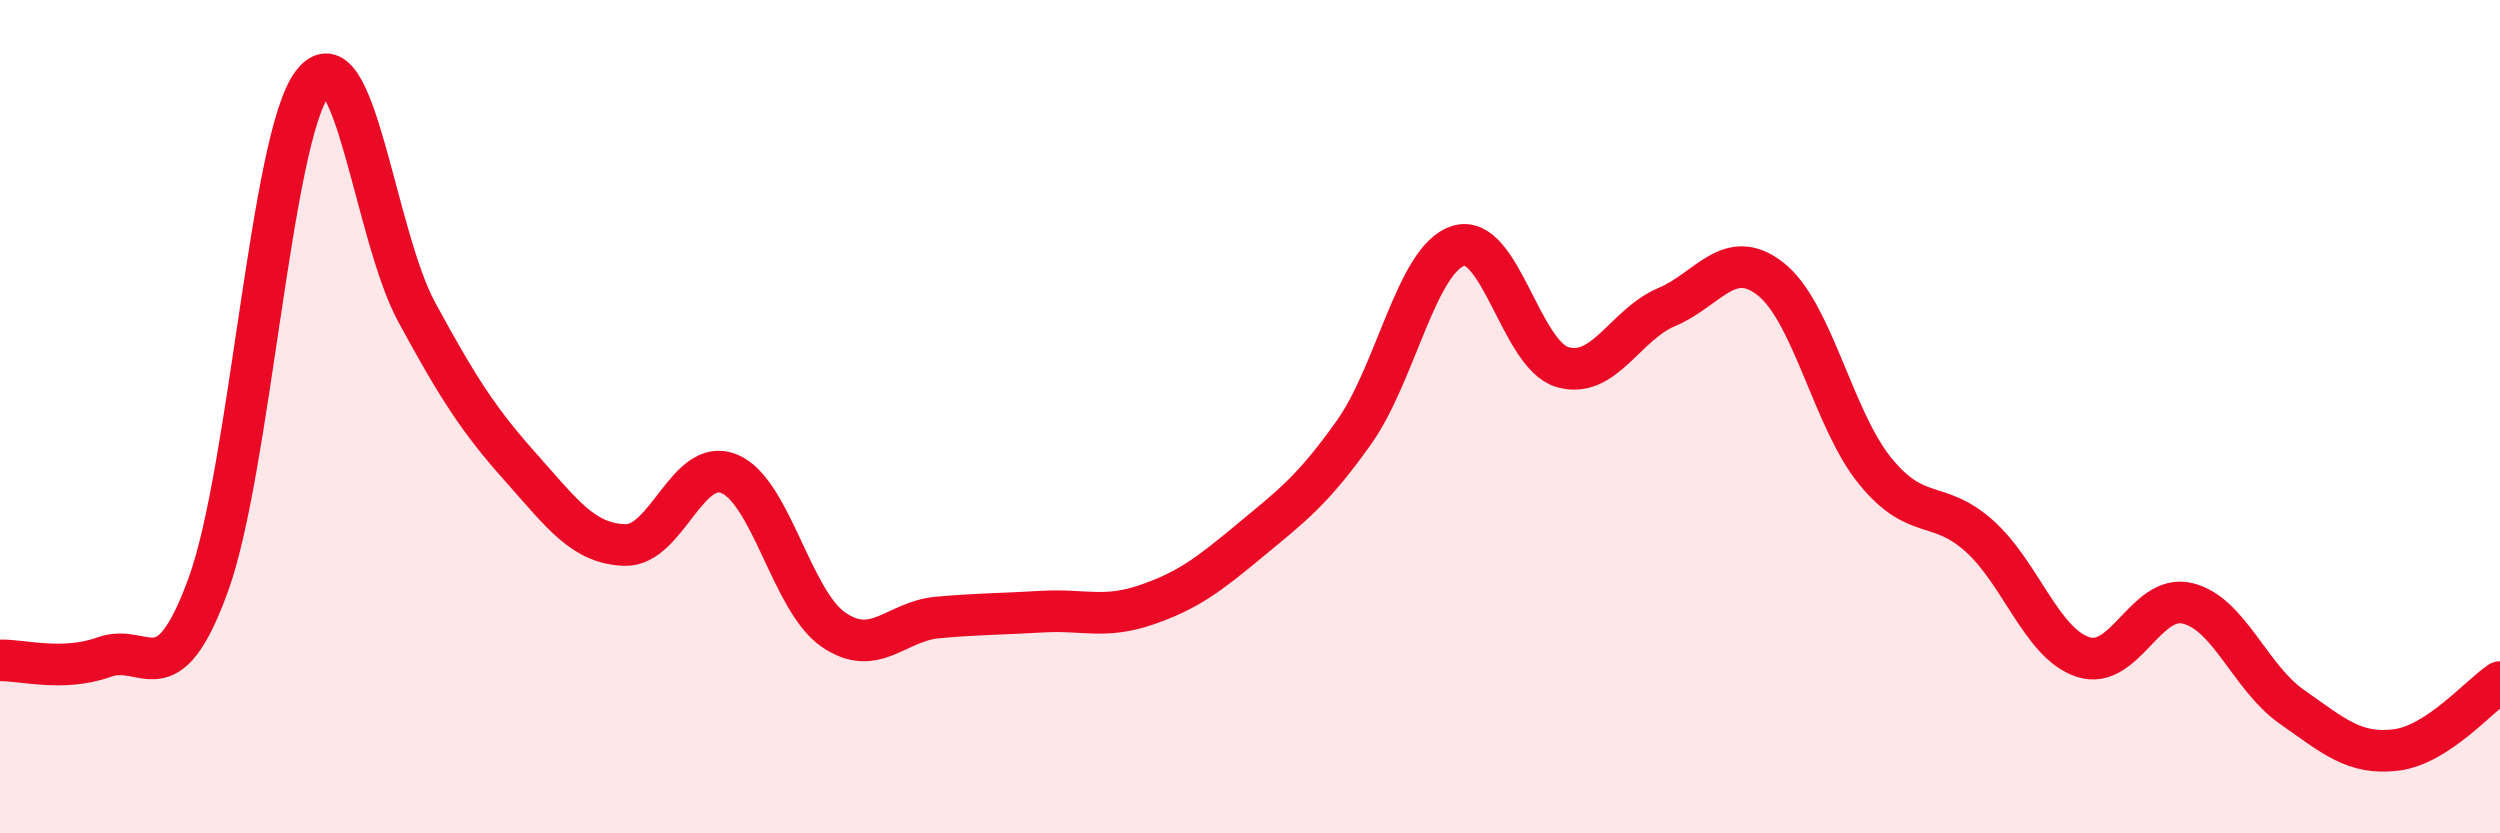
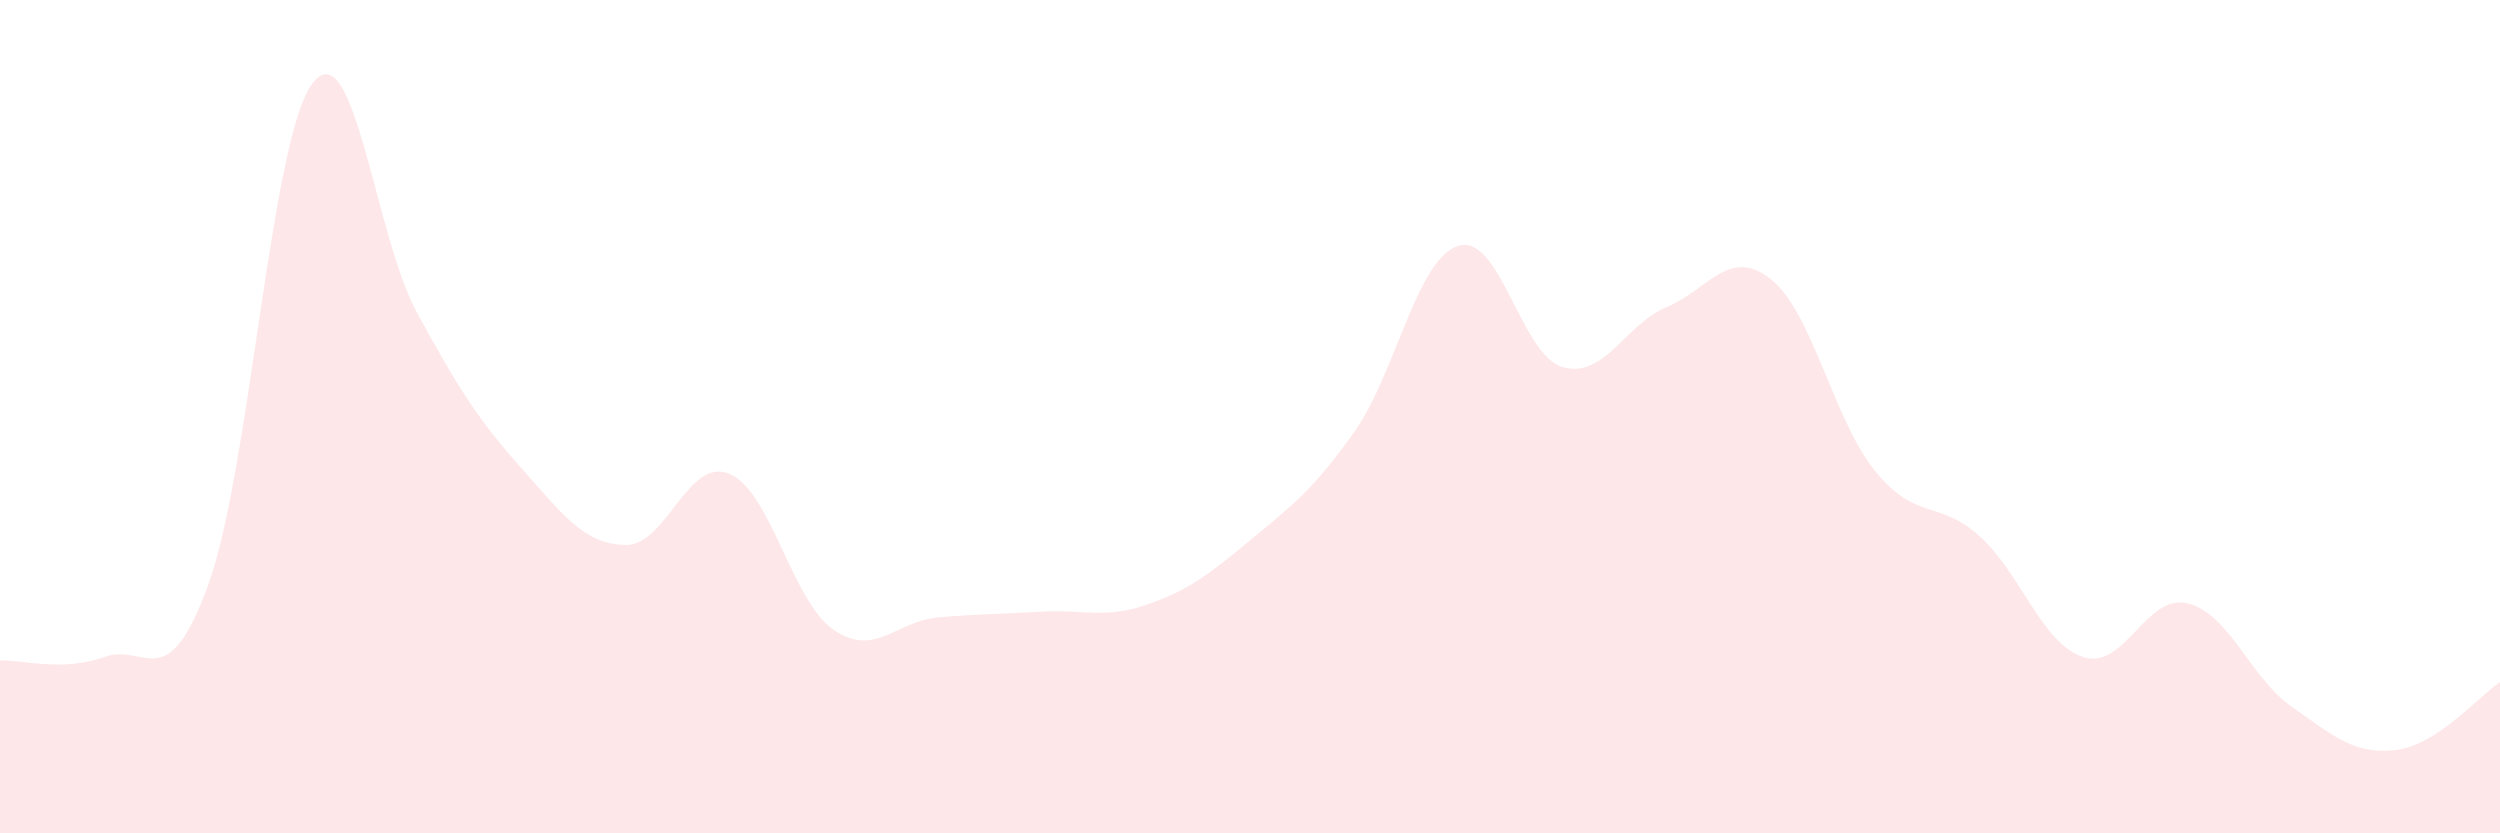
<svg xmlns="http://www.w3.org/2000/svg" width="60" height="20" viewBox="0 0 60 20">
  <path d="M 0,15.85 C 0.5,15.83 1.5,16.13 2.5,15.77 C 3.5,15.41 4,16.78 5,14.03 C 6,11.28 6.5,3.31 7.5,2 C 8.5,0.69 9,5.65 10,7.49 C 11,9.33 11.5,10.1 12.5,11.22 C 13.5,12.34 14,13.05 15,13.08 C 16,13.11 16.5,10.96 17.5,11.37 C 18.5,11.78 19,14.42 20,15.11 C 21,15.8 21.5,14.91 22.5,14.82 C 23.5,14.73 24,14.74 25,14.68 C 26,14.62 26.5,14.86 27.5,14.52 C 28.5,14.18 29,13.8 30,12.97 C 31,12.14 31.5,11.78 32.5,10.37 C 33.5,8.96 34,6.21 35,5.9 C 36,5.59 36.5,8.52 37.5,8.81 C 38.5,9.1 39,7.79 40,7.37 C 41,6.95 41.5,5.91 42.5,6.7 C 43.5,7.49 44,10.07 45,11.3 C 46,12.53 46.5,11.97 47.5,12.86 C 48.5,13.75 49,15.45 50,15.77 C 51,16.09 51.5,14.24 52.5,14.48 C 53.5,14.72 54,16.26 55,16.96 C 56,17.66 56.5,18.12 57.5,18 C 58.5,17.88 59.5,16.7 60,16.37L60 20L0 20Z" fill="#EB0A25" opacity="0.1" stroke-linecap="round" stroke-linejoin="round" />
-   <path d="M 0,15.85 C 0.5,15.83 1.5,16.13 2.5,15.77 C 3.5,15.41 4,16.78 5,14.03 C 6,11.28 6.5,3.31 7.5,2 C 8.5,0.69 9,5.65 10,7.49 C 11,9.33 11.5,10.1 12.5,11.22 C 13.5,12.34 14,13.05 15,13.08 C 16,13.11 16.5,10.96 17.5,11.37 C 18.5,11.78 19,14.42 20,15.11 C 21,15.8 21.5,14.91 22.5,14.82 C 23.5,14.73 24,14.74 25,14.68 C 26,14.62 26.5,14.86 27.5,14.52 C 28.5,14.18 29,13.8 30,12.97 C 31,12.14 31.5,11.78 32.5,10.37 C 33.5,8.96 34,6.21 35,5.9 C 36,5.59 36.5,8.52 37.5,8.81 C 38.5,9.1 39,7.79 40,7.37 C 41,6.95 41.5,5.91 42.5,6.7 C 43.5,7.49 44,10.07 45,11.3 C 46,12.53 46.5,11.97 47.5,12.86 C 48.5,13.75 49,15.45 50,15.77 C 51,16.09 51.5,14.24 52.5,14.48 C 53.5,14.72 54,16.26 55,16.96 C 56,17.66 56.5,18.12 57.5,18 C 58.5,17.88 59.5,16.7 60,16.37" stroke="#EB0A25" stroke-width="1" fill="none" stroke-linecap="round" stroke-linejoin="round" />
</svg>